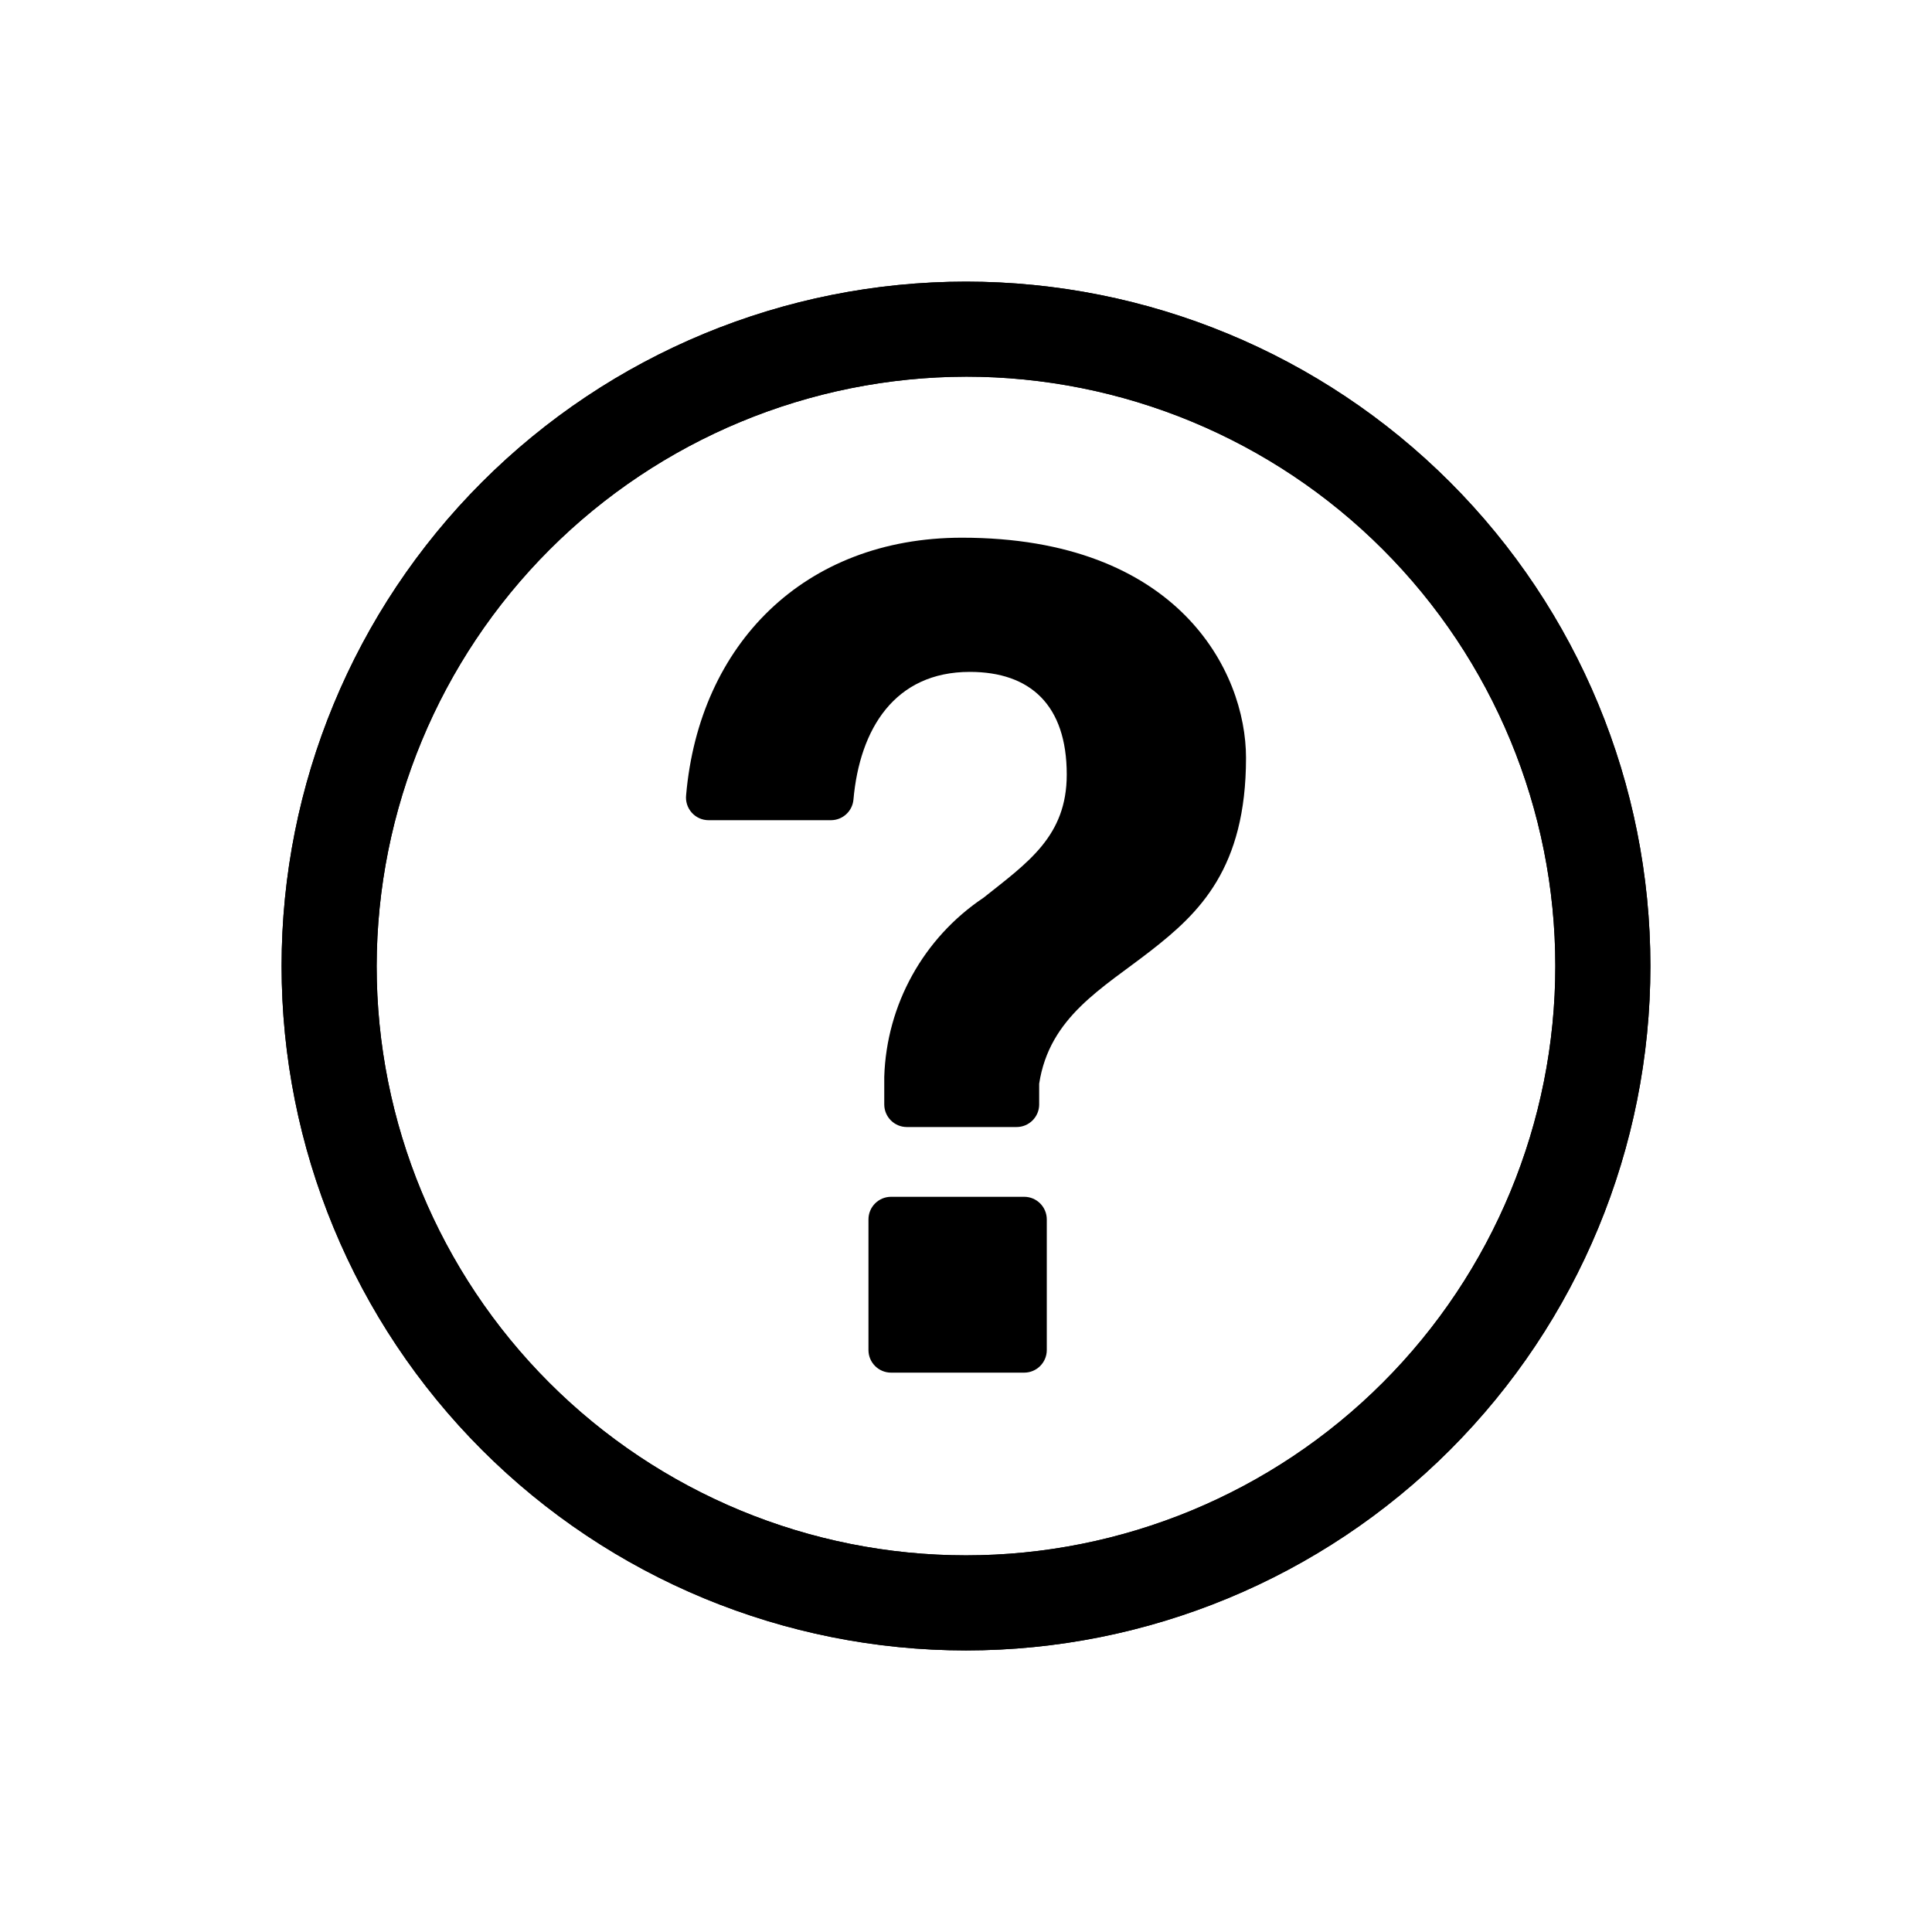
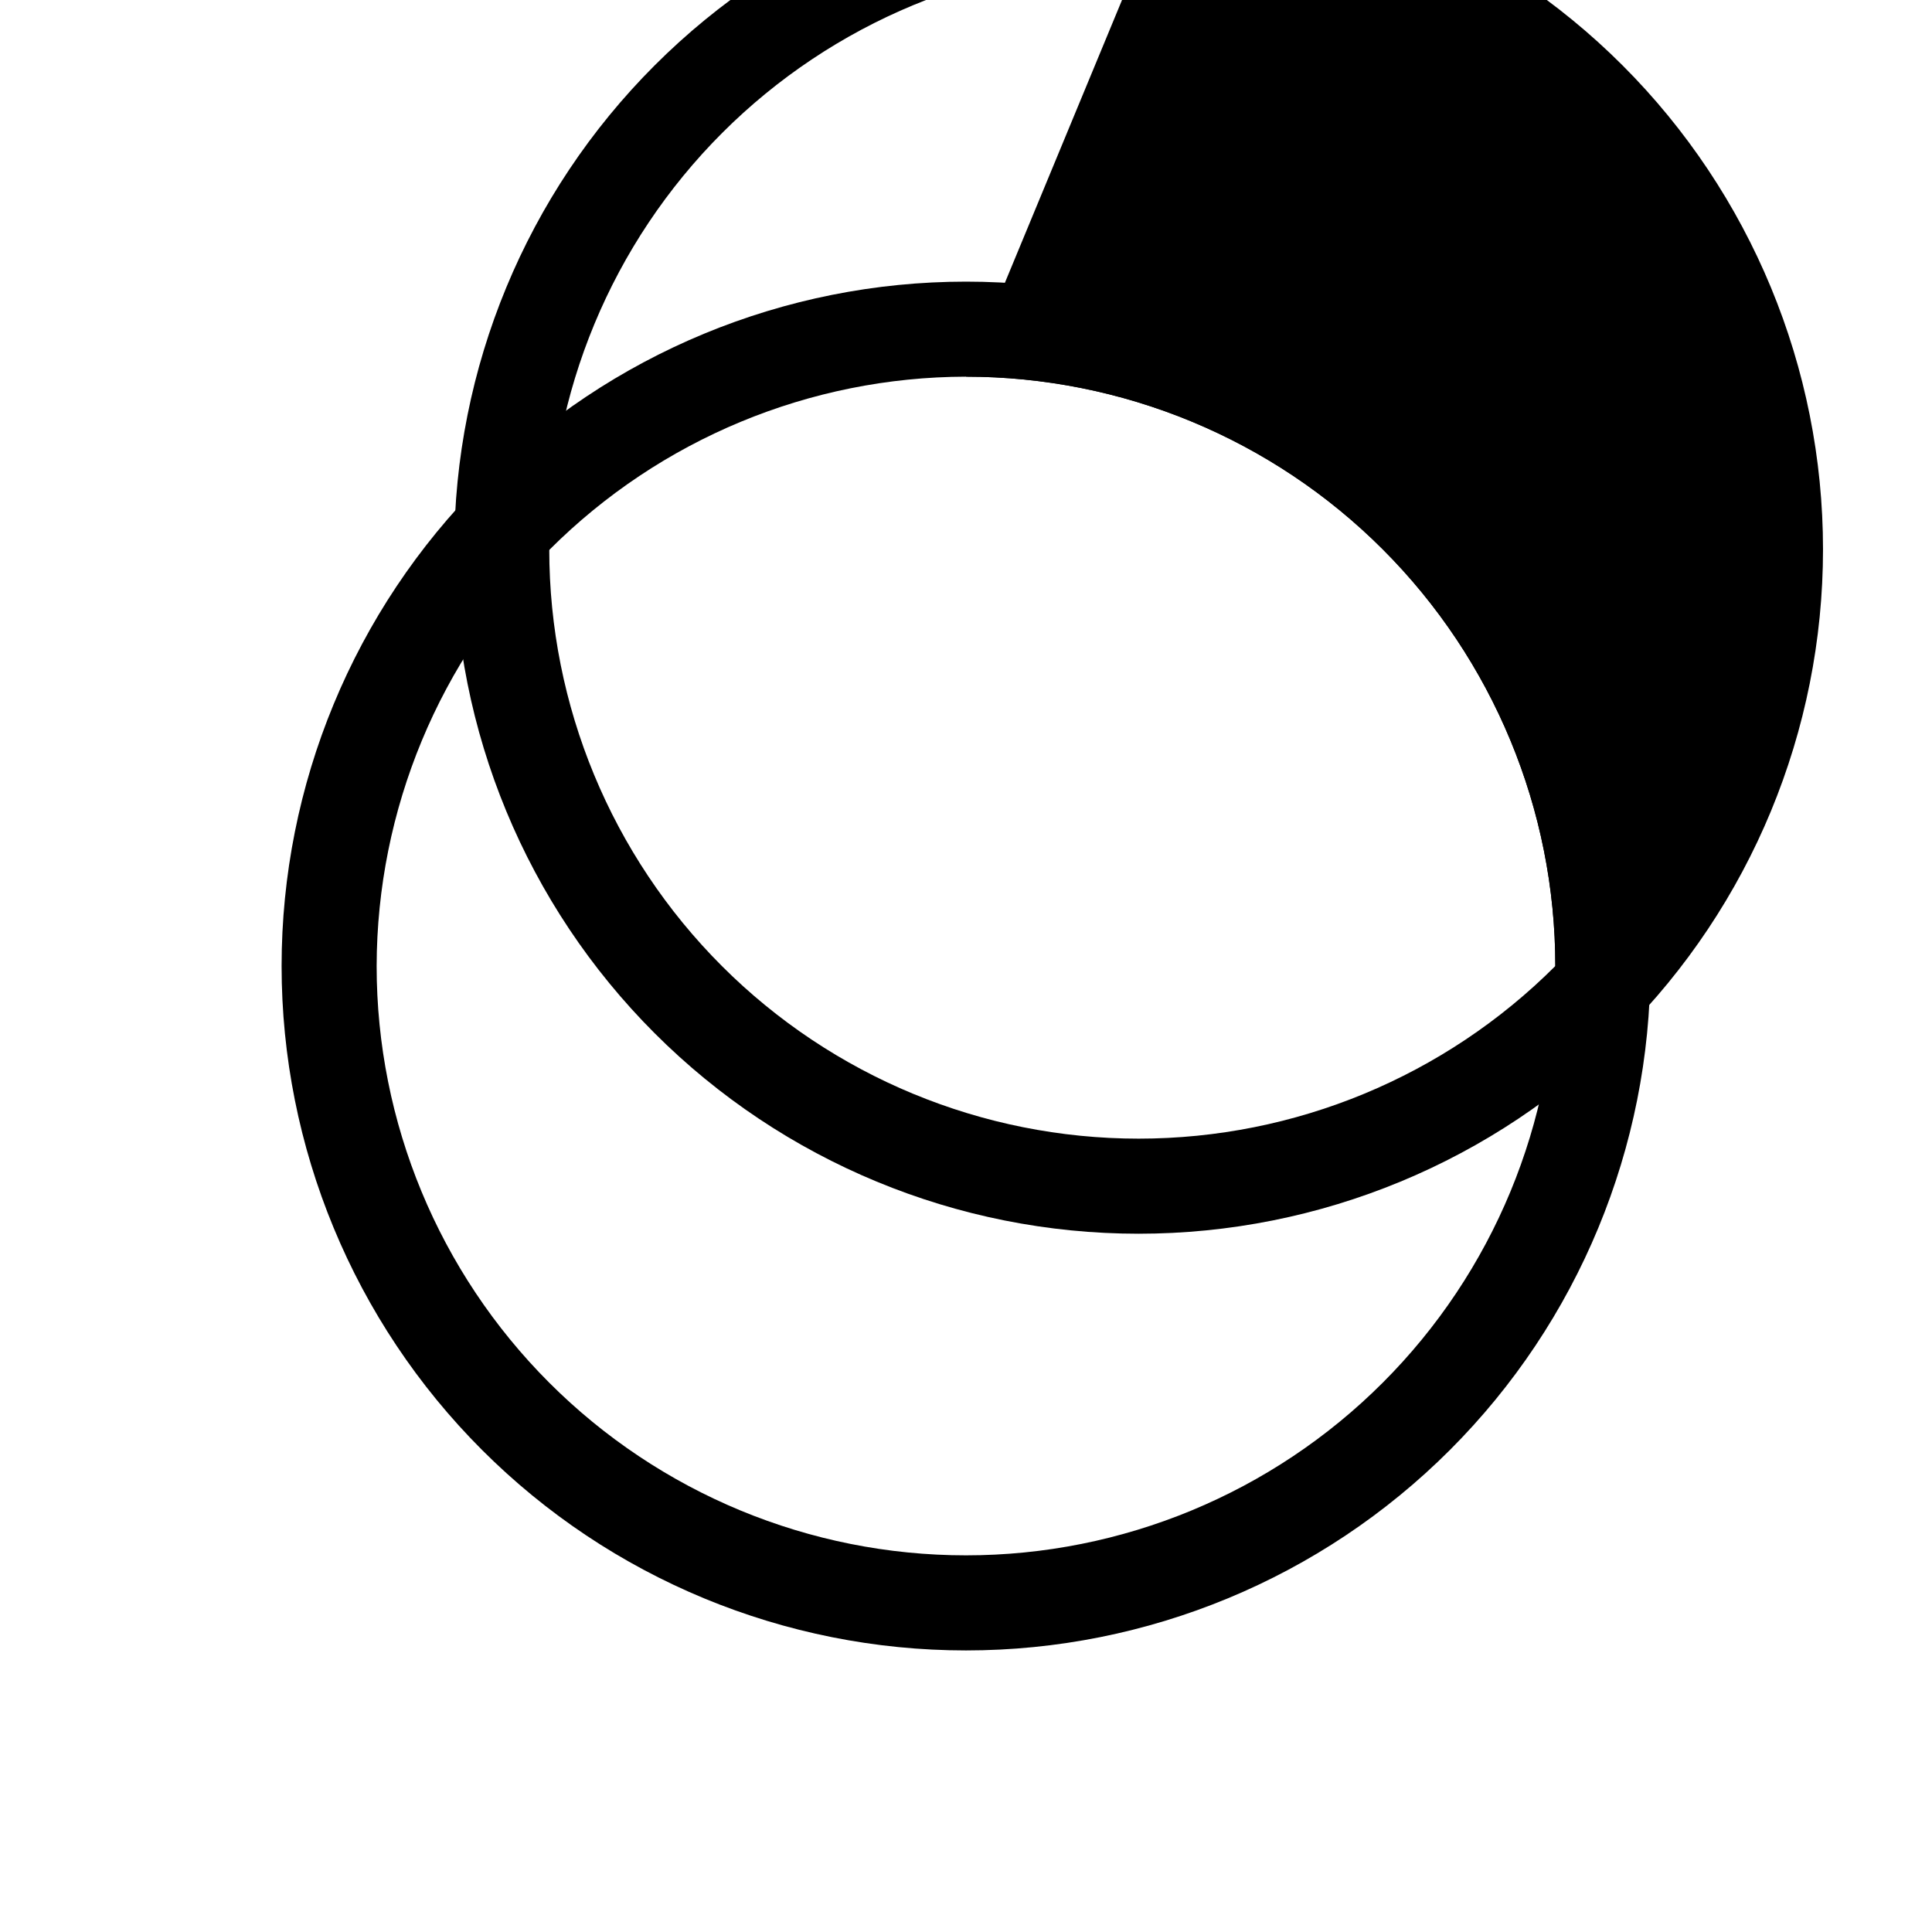
<svg xmlns="http://www.w3.org/2000/svg" fill="#000000" width="800px" height="800px" version="1.1" viewBox="144 144 512 512">
  <g>
-     <path d="m331.78 361.36c-1.711 0-3.34-0.734-4.473-2.016-1.137-1.281-1.672-2.984-1.473-4.684 3.477-39.852 31.234-68.164 73.102-68.164 57.133 0 75.27 35.266 75.27 58.34 0 29.32-12.395 41.109-25.191 51.086-12.797 9.977-26.902 17.531-29.625 35.266v5.492h0.004c0 3.312-2.684 5.996-5.996 5.996h-29.07c-3.309 0-5.992-2.684-5.992-5.996v-7.305c0.598-19.137 10.391-36.809 26.297-47.461 11.789-9.371 22.066-16.324 22.066-32.648 0-18.438-9.672-27.207-25.695-27.207-19.902 0-29.172 15.113-30.832 33.855v0.004c-0.285 3.074-2.856 5.43-5.945 5.441zm42.371 105.8c0-3.312 2.684-5.996 5.996-5.996h35.266c3.312 0 5.996 2.684 5.996 5.996v34.613c0 3.309-2.684 5.992-5.996 5.992h-35.266c-3.312 0-5.996-2.684-5.996-5.992z" />
    <path d="m400 243.82c41.422 0 81.145 16.457 110.43 45.746 29.293 29.289 45.746 69.016 45.746 110.44s-16.453 81.145-45.746 110.43c-29.289 29.293-69.012 45.746-110.43 45.746s-81.148-16.453-110.44-45.746c-29.289-29.289-45.746-69.012-45.746-110.43 0.082-41.398 16.562-81.078 45.832-110.35 29.273-29.27 68.953-45.75 110.35-45.832m0-25.191v0.004c-48.105 0-94.238 19.105-128.25 53.121-34.016 34.012-53.121 80.145-53.121 128.25 0 48.102 19.105 94.234 53.121 128.25 34.012 34.016 80.145 53.125 128.25 53.125 48.102 0 94.234-19.109 128.25-53.125 34.016-34.012 53.125-80.145 53.125-128.25 0-48.105-19.109-94.238-53.125-128.25-34.012-34.016-80.145-53.121-128.25-53.121z" />
-     <path d="m400 243.82c41.422 0 81.145 16.457 110.43 45.746 29.293 29.289 45.746 69.016 45.746 110.44s-16.453 81.145-45.746 110.43c-29.289 29.293-69.012 45.746-110.43 45.746s-81.148-16.453-110.44-45.746c-29.289-29.289-45.746-69.012-45.746-110.43 0.082-41.398 16.562-81.078 45.832-110.35 29.273-29.27 68.953-45.75 110.35-45.832m0-25.191v0.004c-48.105 0-94.238 19.105-128.25 53.121-34.016 34.012-53.121 80.145-53.121 128.25 0 48.102 19.105 94.234 53.121 128.25 34.012 34.016 80.145 53.125 128.25 53.125 48.102 0 94.234-19.109 128.25-53.125 34.016-34.012 53.125-80.145 53.125-128.25 0-48.105-19.109-94.238-53.125-128.25-34.012-34.016-80.145-53.121-128.25-53.121z" />
+     <path d="m400 243.82c41.422 0 81.145 16.457 110.43 45.746 29.293 29.289 45.746 69.016 45.746 110.44c-29.289 29.293-69.012 45.746-110.43 45.746s-81.148-16.453-110.44-45.746c-29.289-29.289-45.746-69.012-45.746-110.43 0.082-41.398 16.562-81.078 45.832-110.35 29.273-29.27 68.953-45.75 110.35-45.832m0-25.191v0.004c-48.105 0-94.238 19.105-128.25 53.121-34.016 34.012-53.121 80.145-53.121 128.25 0 48.102 19.105 94.234 53.121 128.25 34.012 34.016 80.145 53.125 128.25 53.125 48.102 0 94.234-19.109 128.25-53.125 34.016-34.012 53.125-80.145 53.125-128.25 0-48.105-19.109-94.238-53.125-128.25-34.012-34.016-80.145-53.121-128.25-53.121z" />
  </g>
</svg>